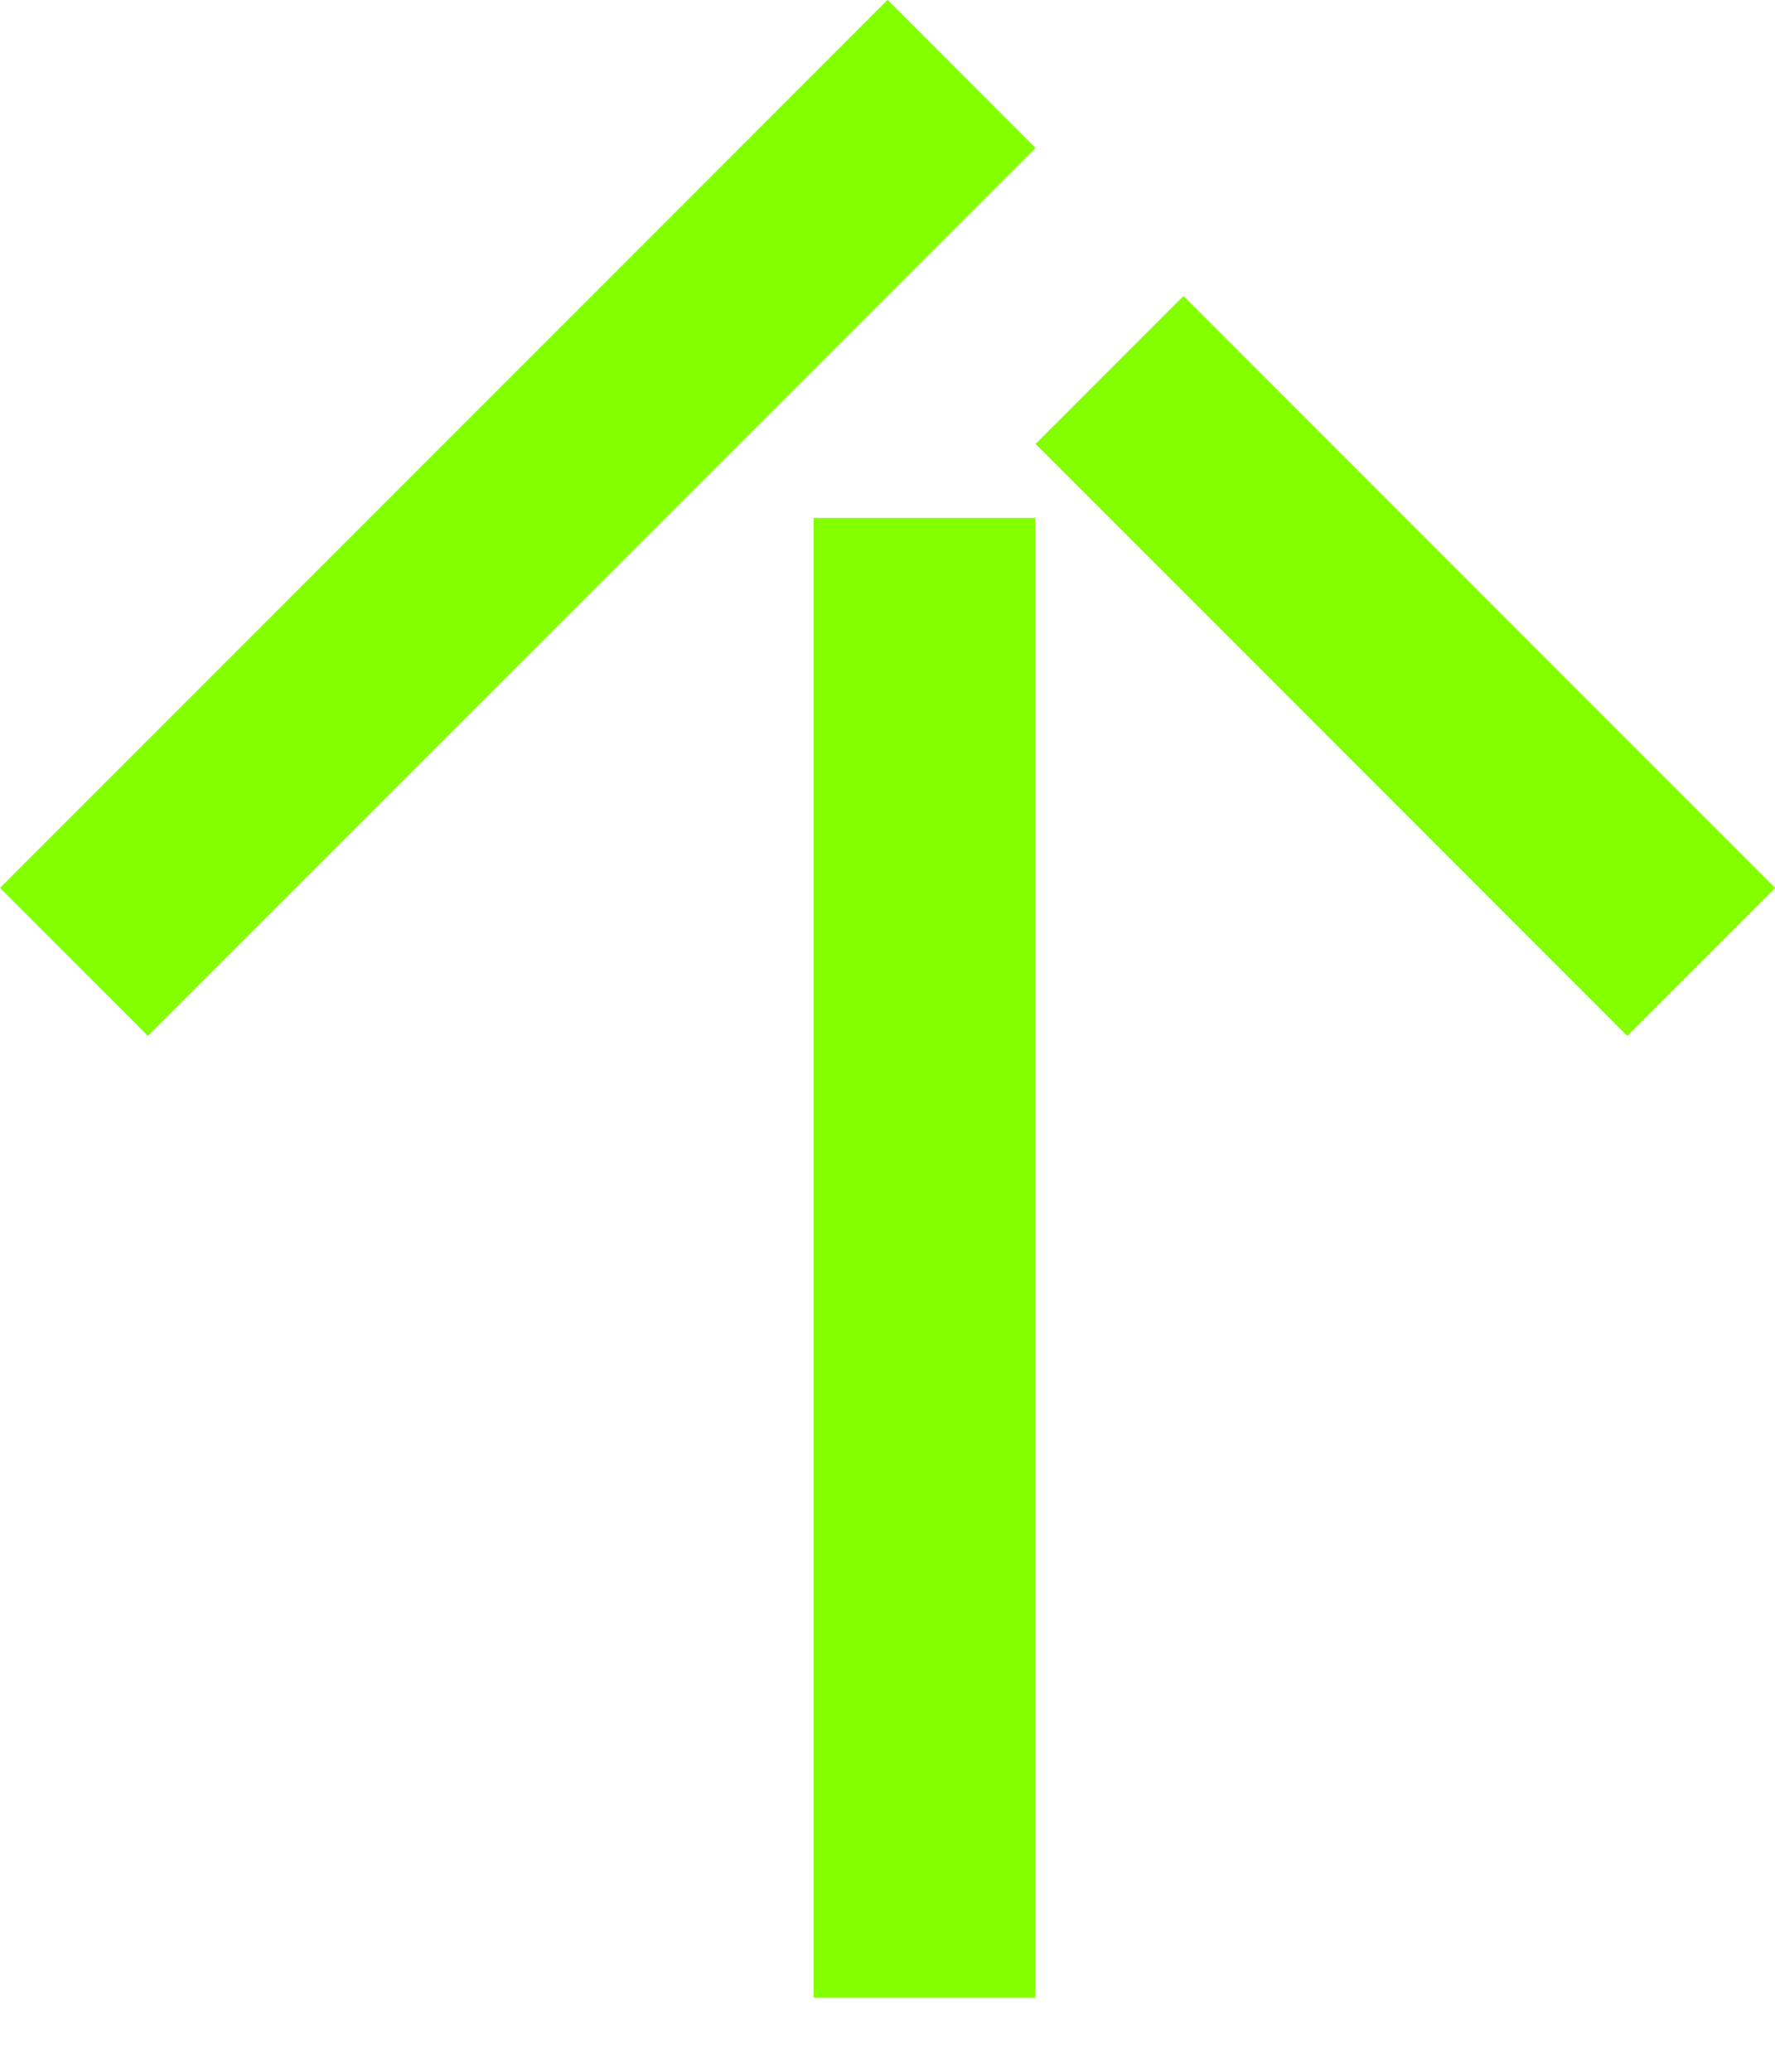
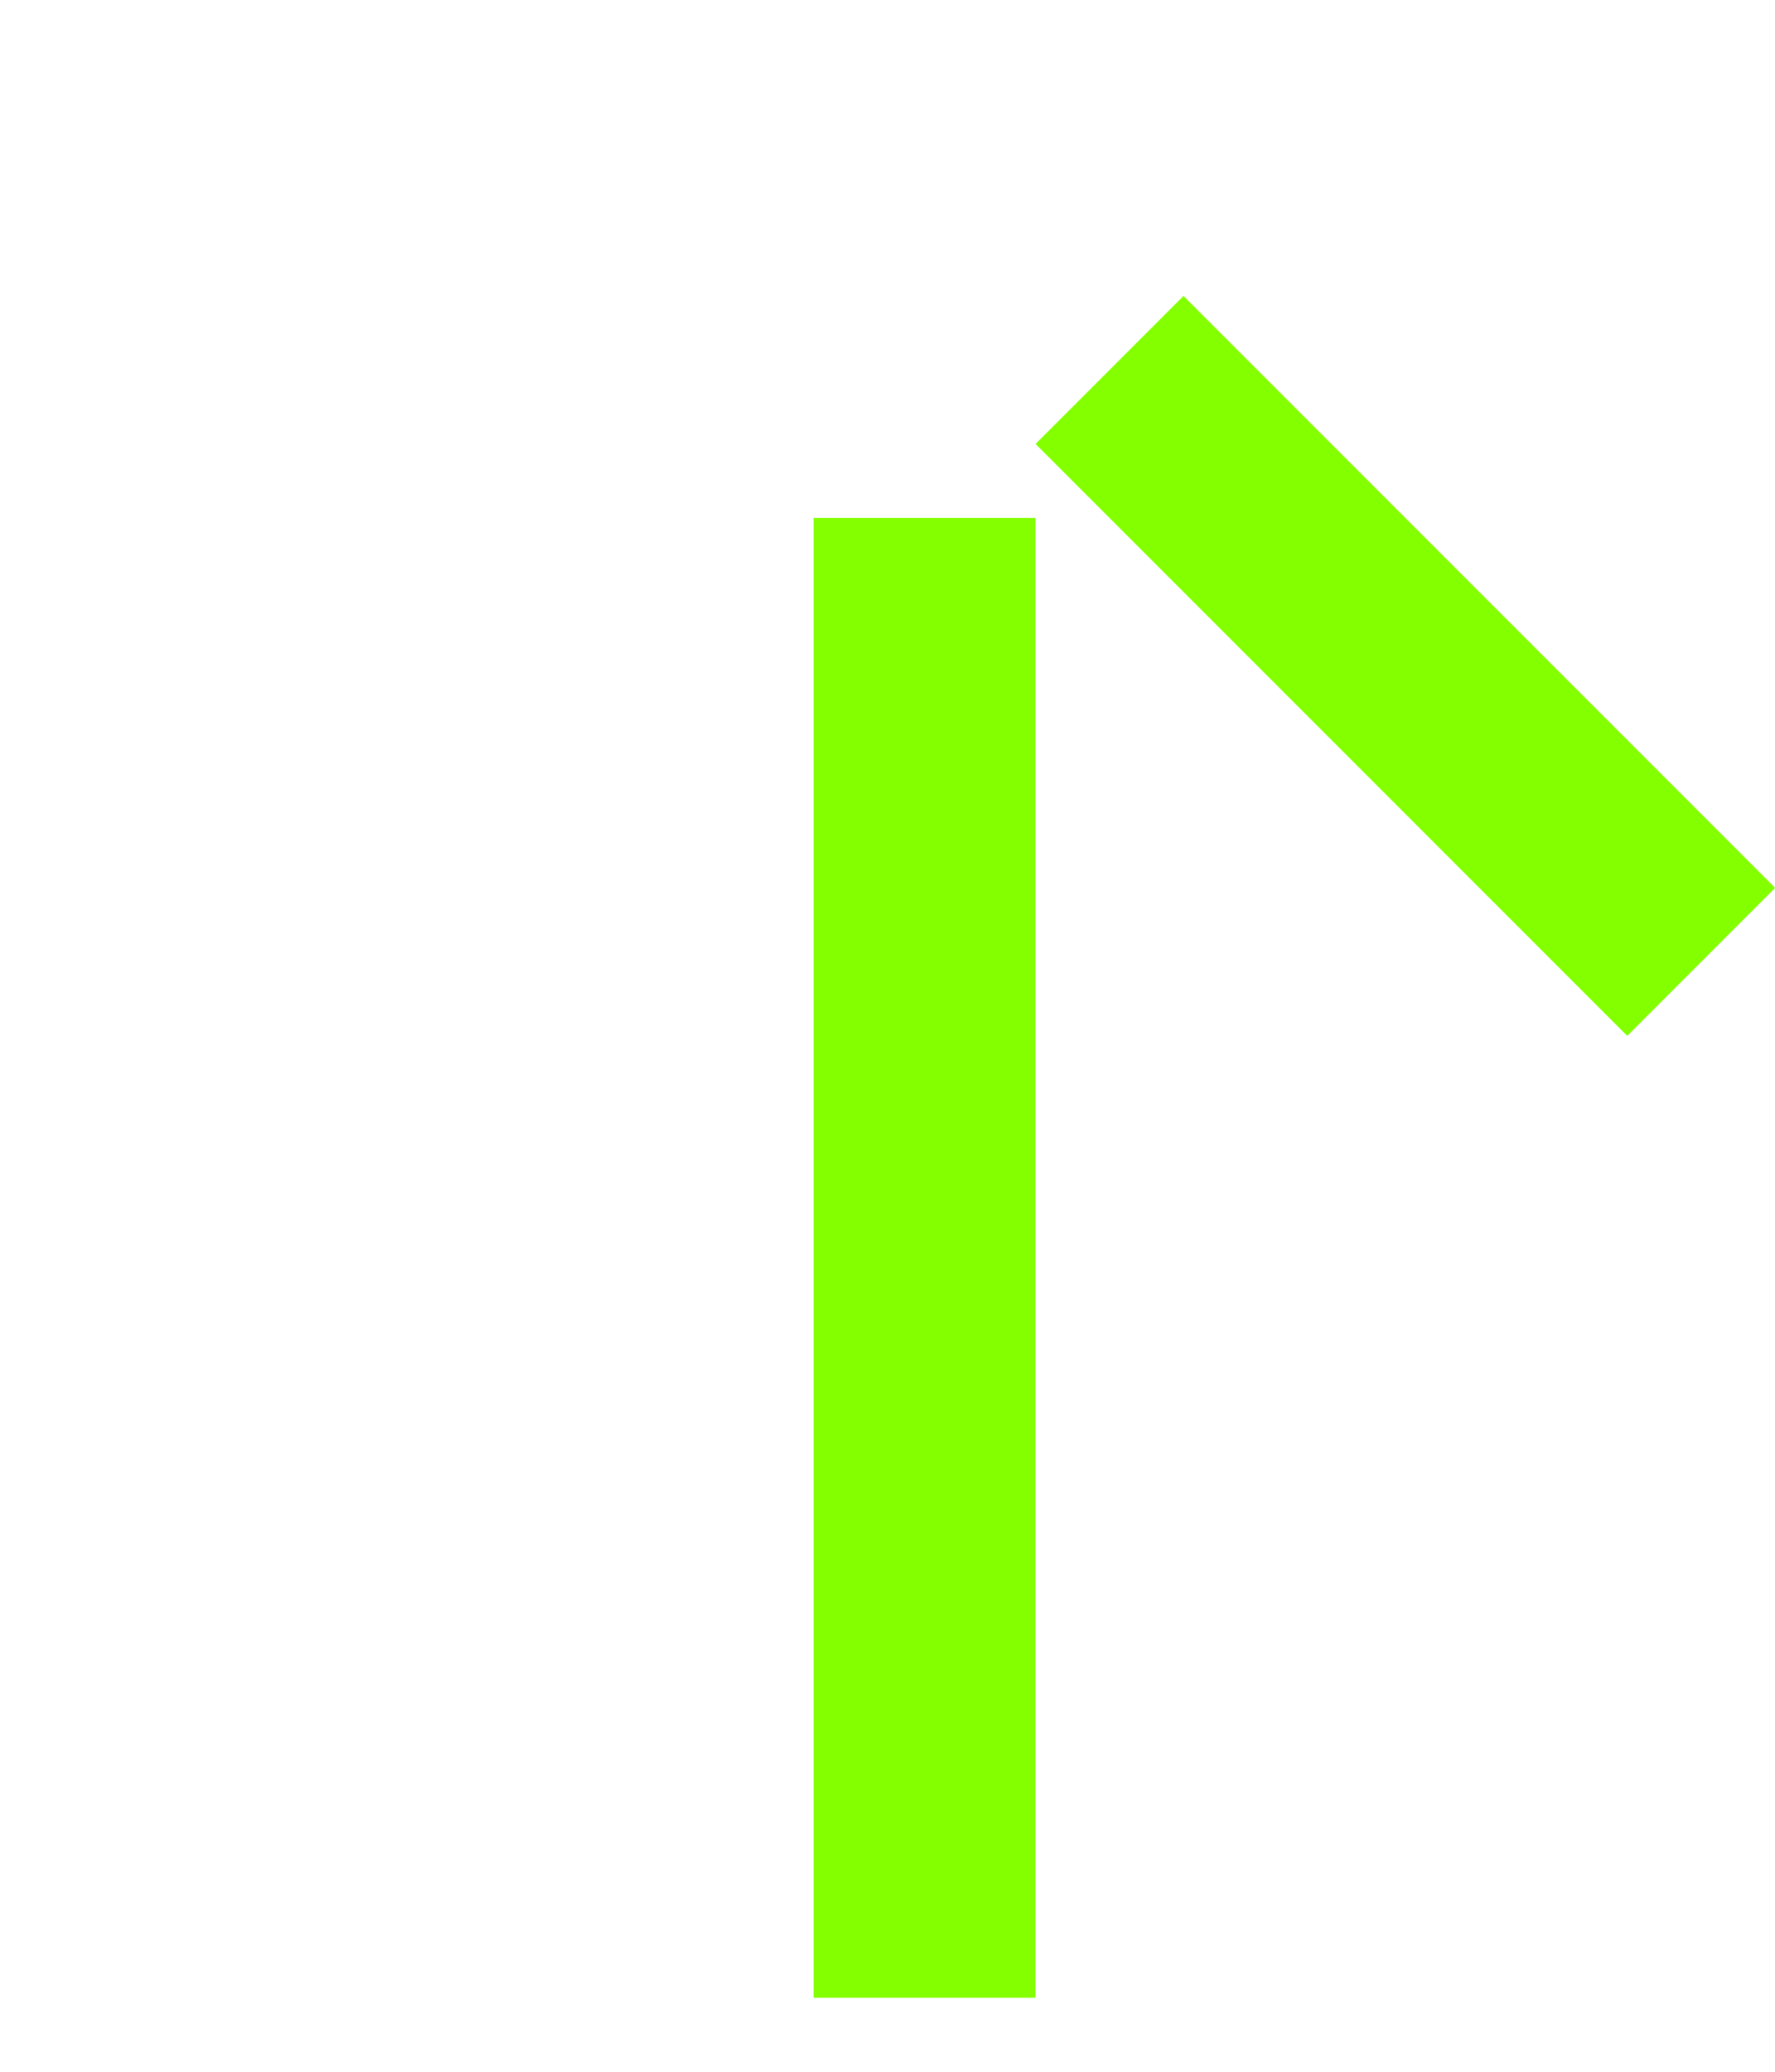
<svg xmlns="http://www.w3.org/2000/svg" width="12" height="14" viewBox="0 0 12 14" fill="none">
  <path d="M12.001 6L8.001 2L7.001 3L11.001 7L12.001 6Z" fill="#83FF00" />
-   <path d="M1 7L7.001 1L6.001 -0.001L7.05282e-05 6L1 7Z" fill="#83FF00" />
  <rect x="5.5" y="3.5" width="1.5" height="10" fill="#83FF00" />
</svg>